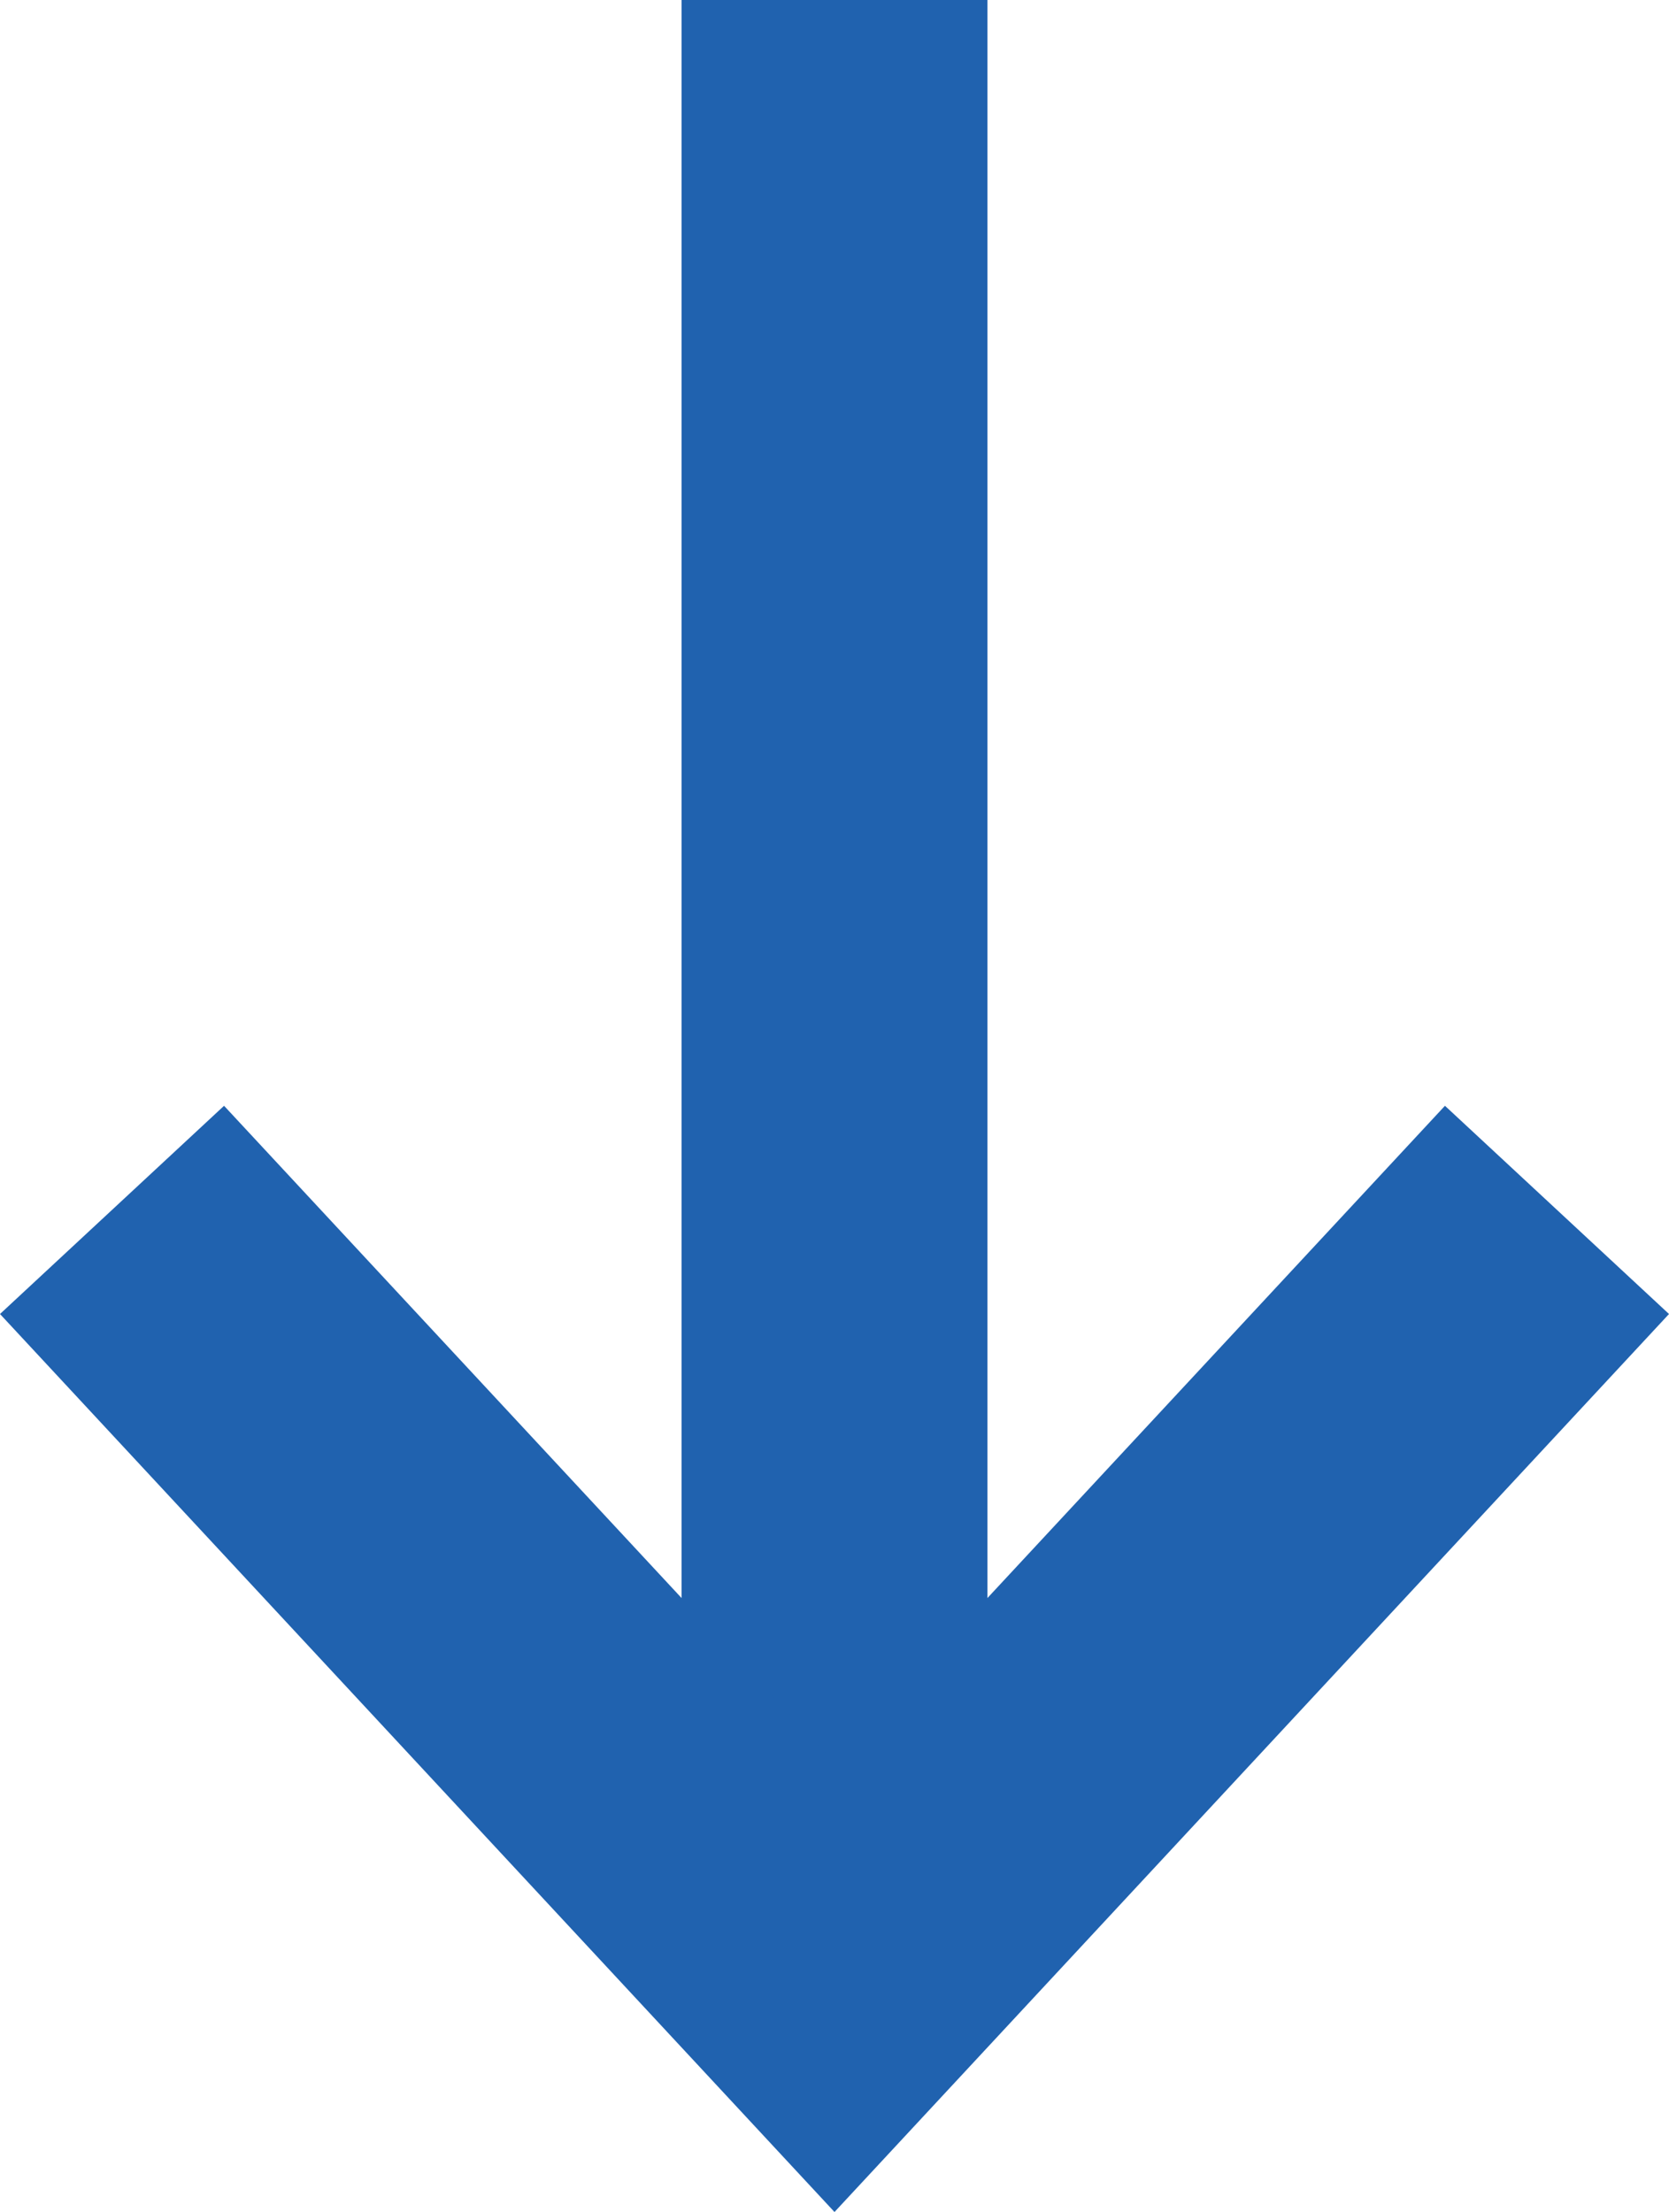
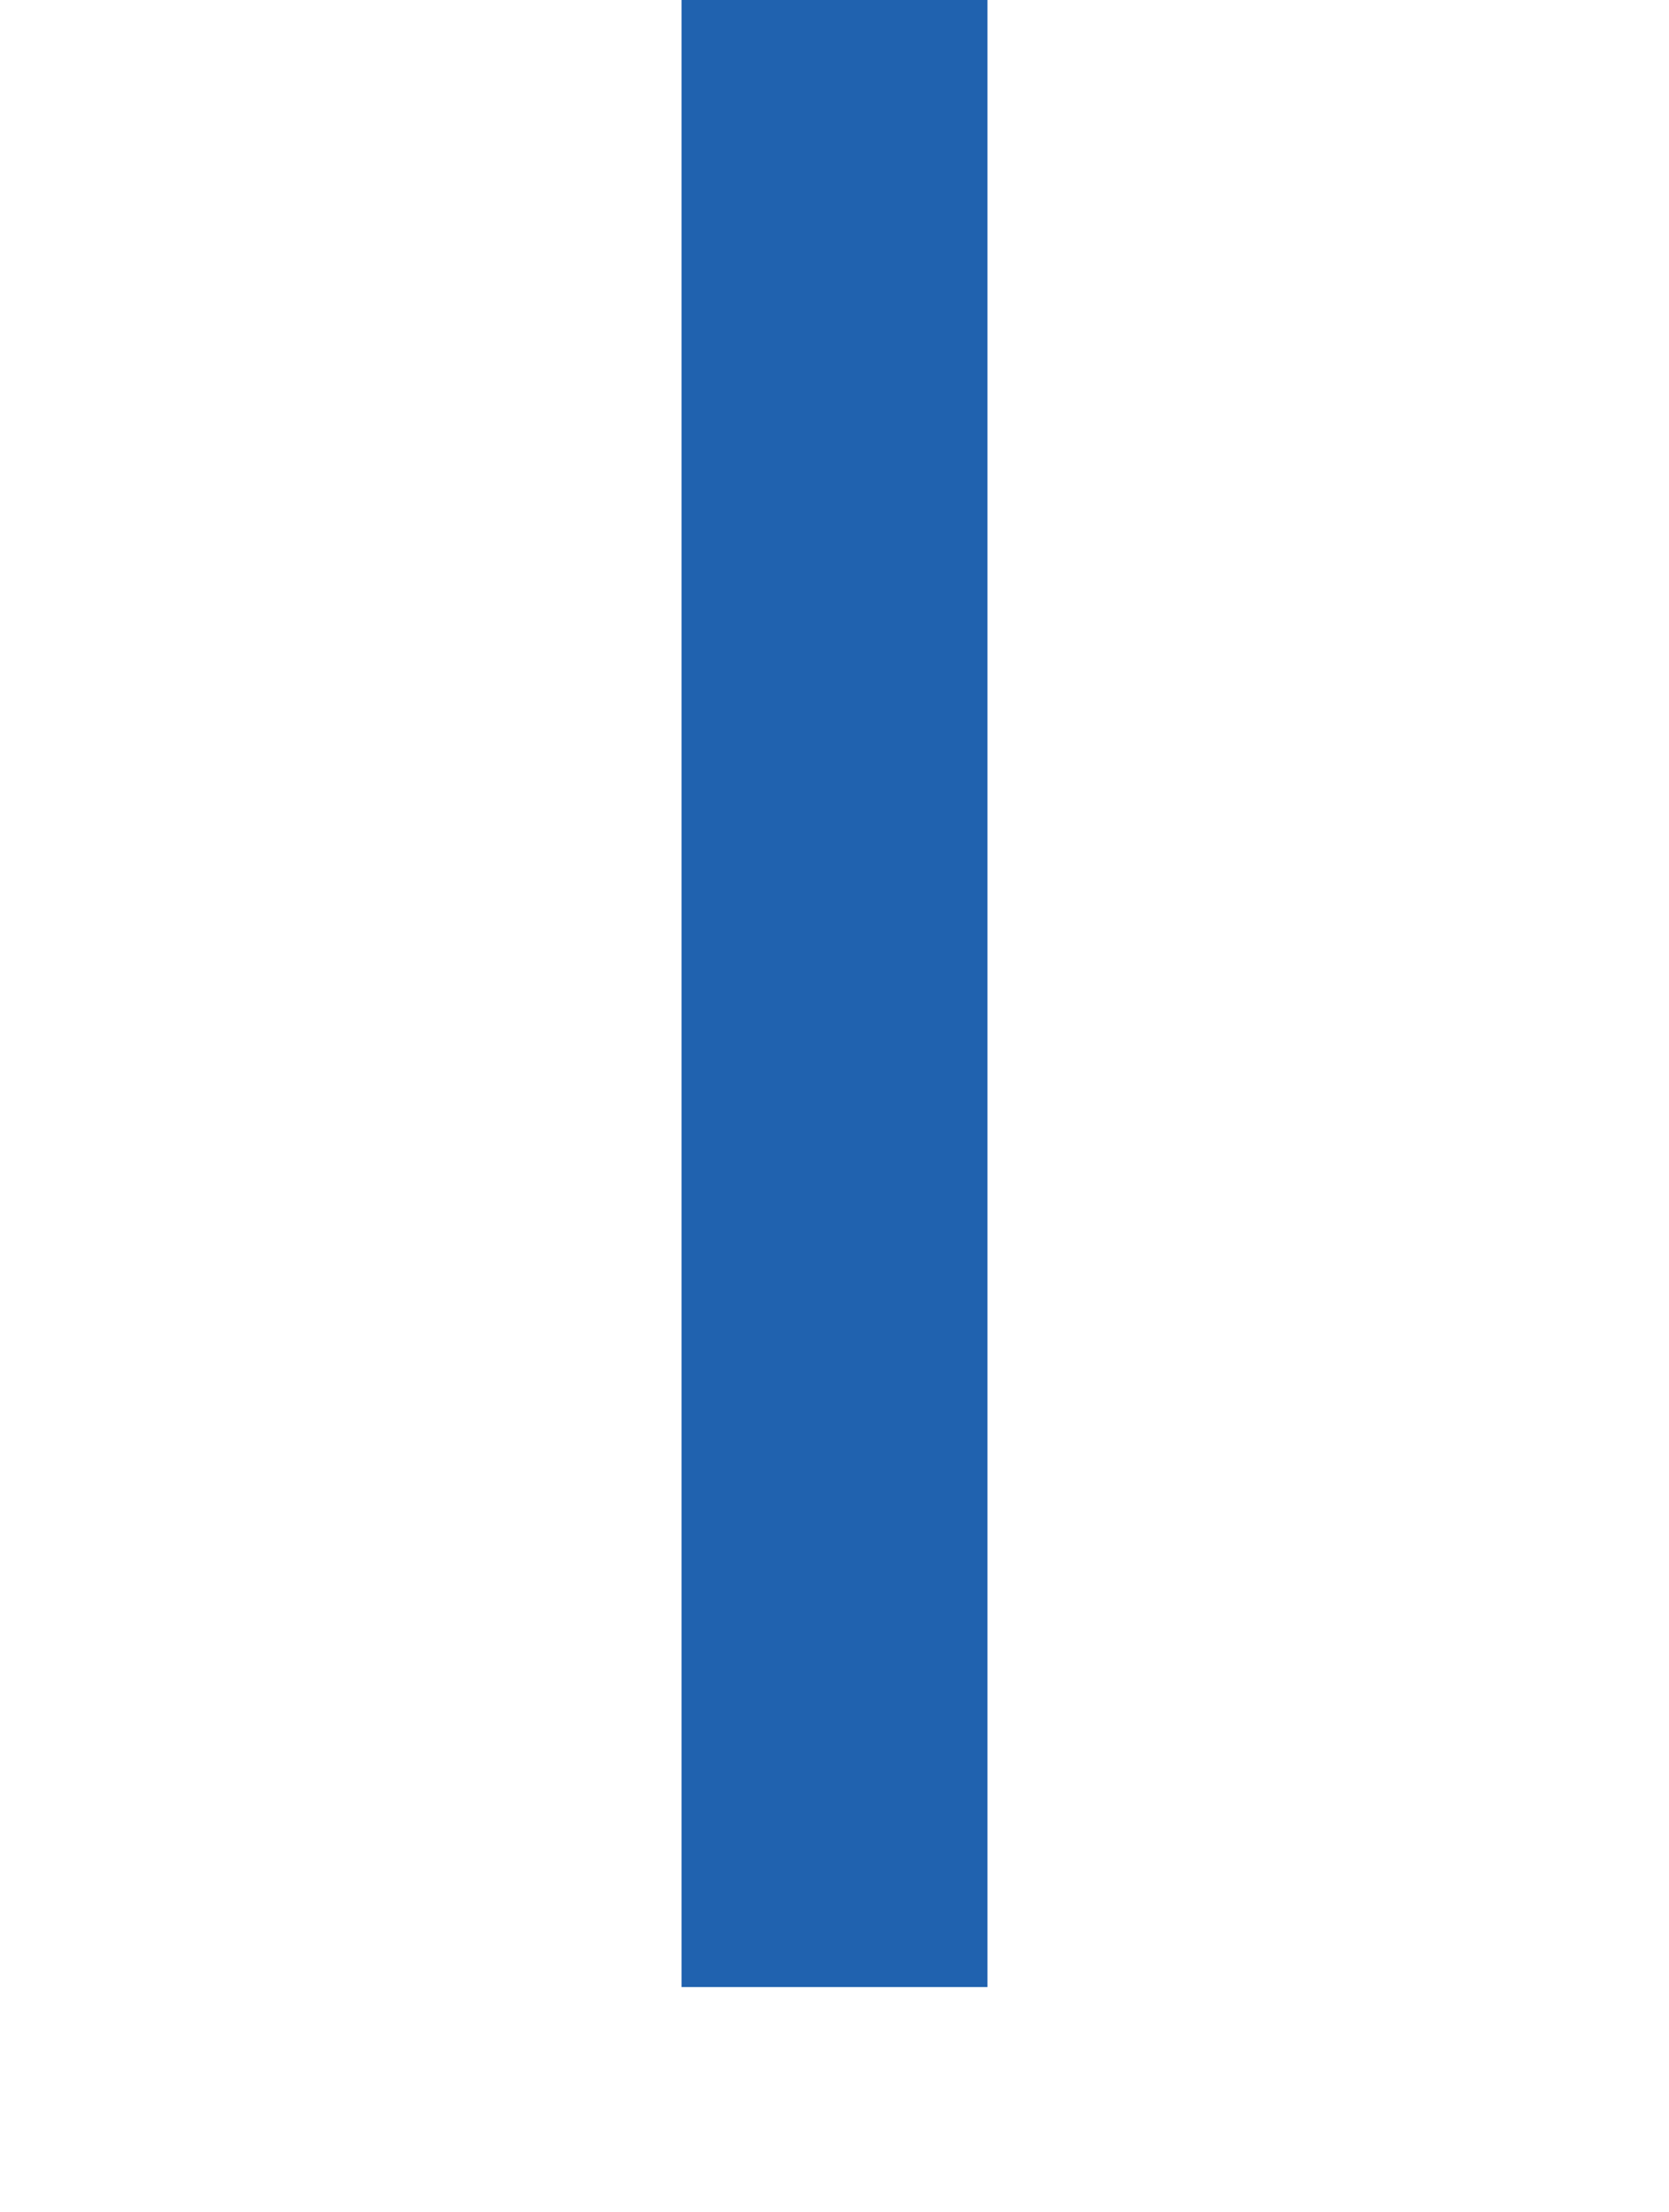
<svg xmlns="http://www.w3.org/2000/svg" id="Layer_2" data-name="Layer 2" viewBox="0 0 38.96 51.63">
  <defs>
    <style>
      .cls-1 {
        fill: #2062af;
        stroke-width: 0px;
      }
    </style>
  </defs>
  <g id="Layer_1-2" data-name="Layer 1">
    <rect class="cls-1" x="15.91" width="7.14" height="46.38" />
-     <polygon class="cls-1" points="19.48 51.63 0 30.67 5.23 25.81 19.48 41.14 33.73 25.81 38.96 30.67 19.48 51.63" />
  </g>
</svg>